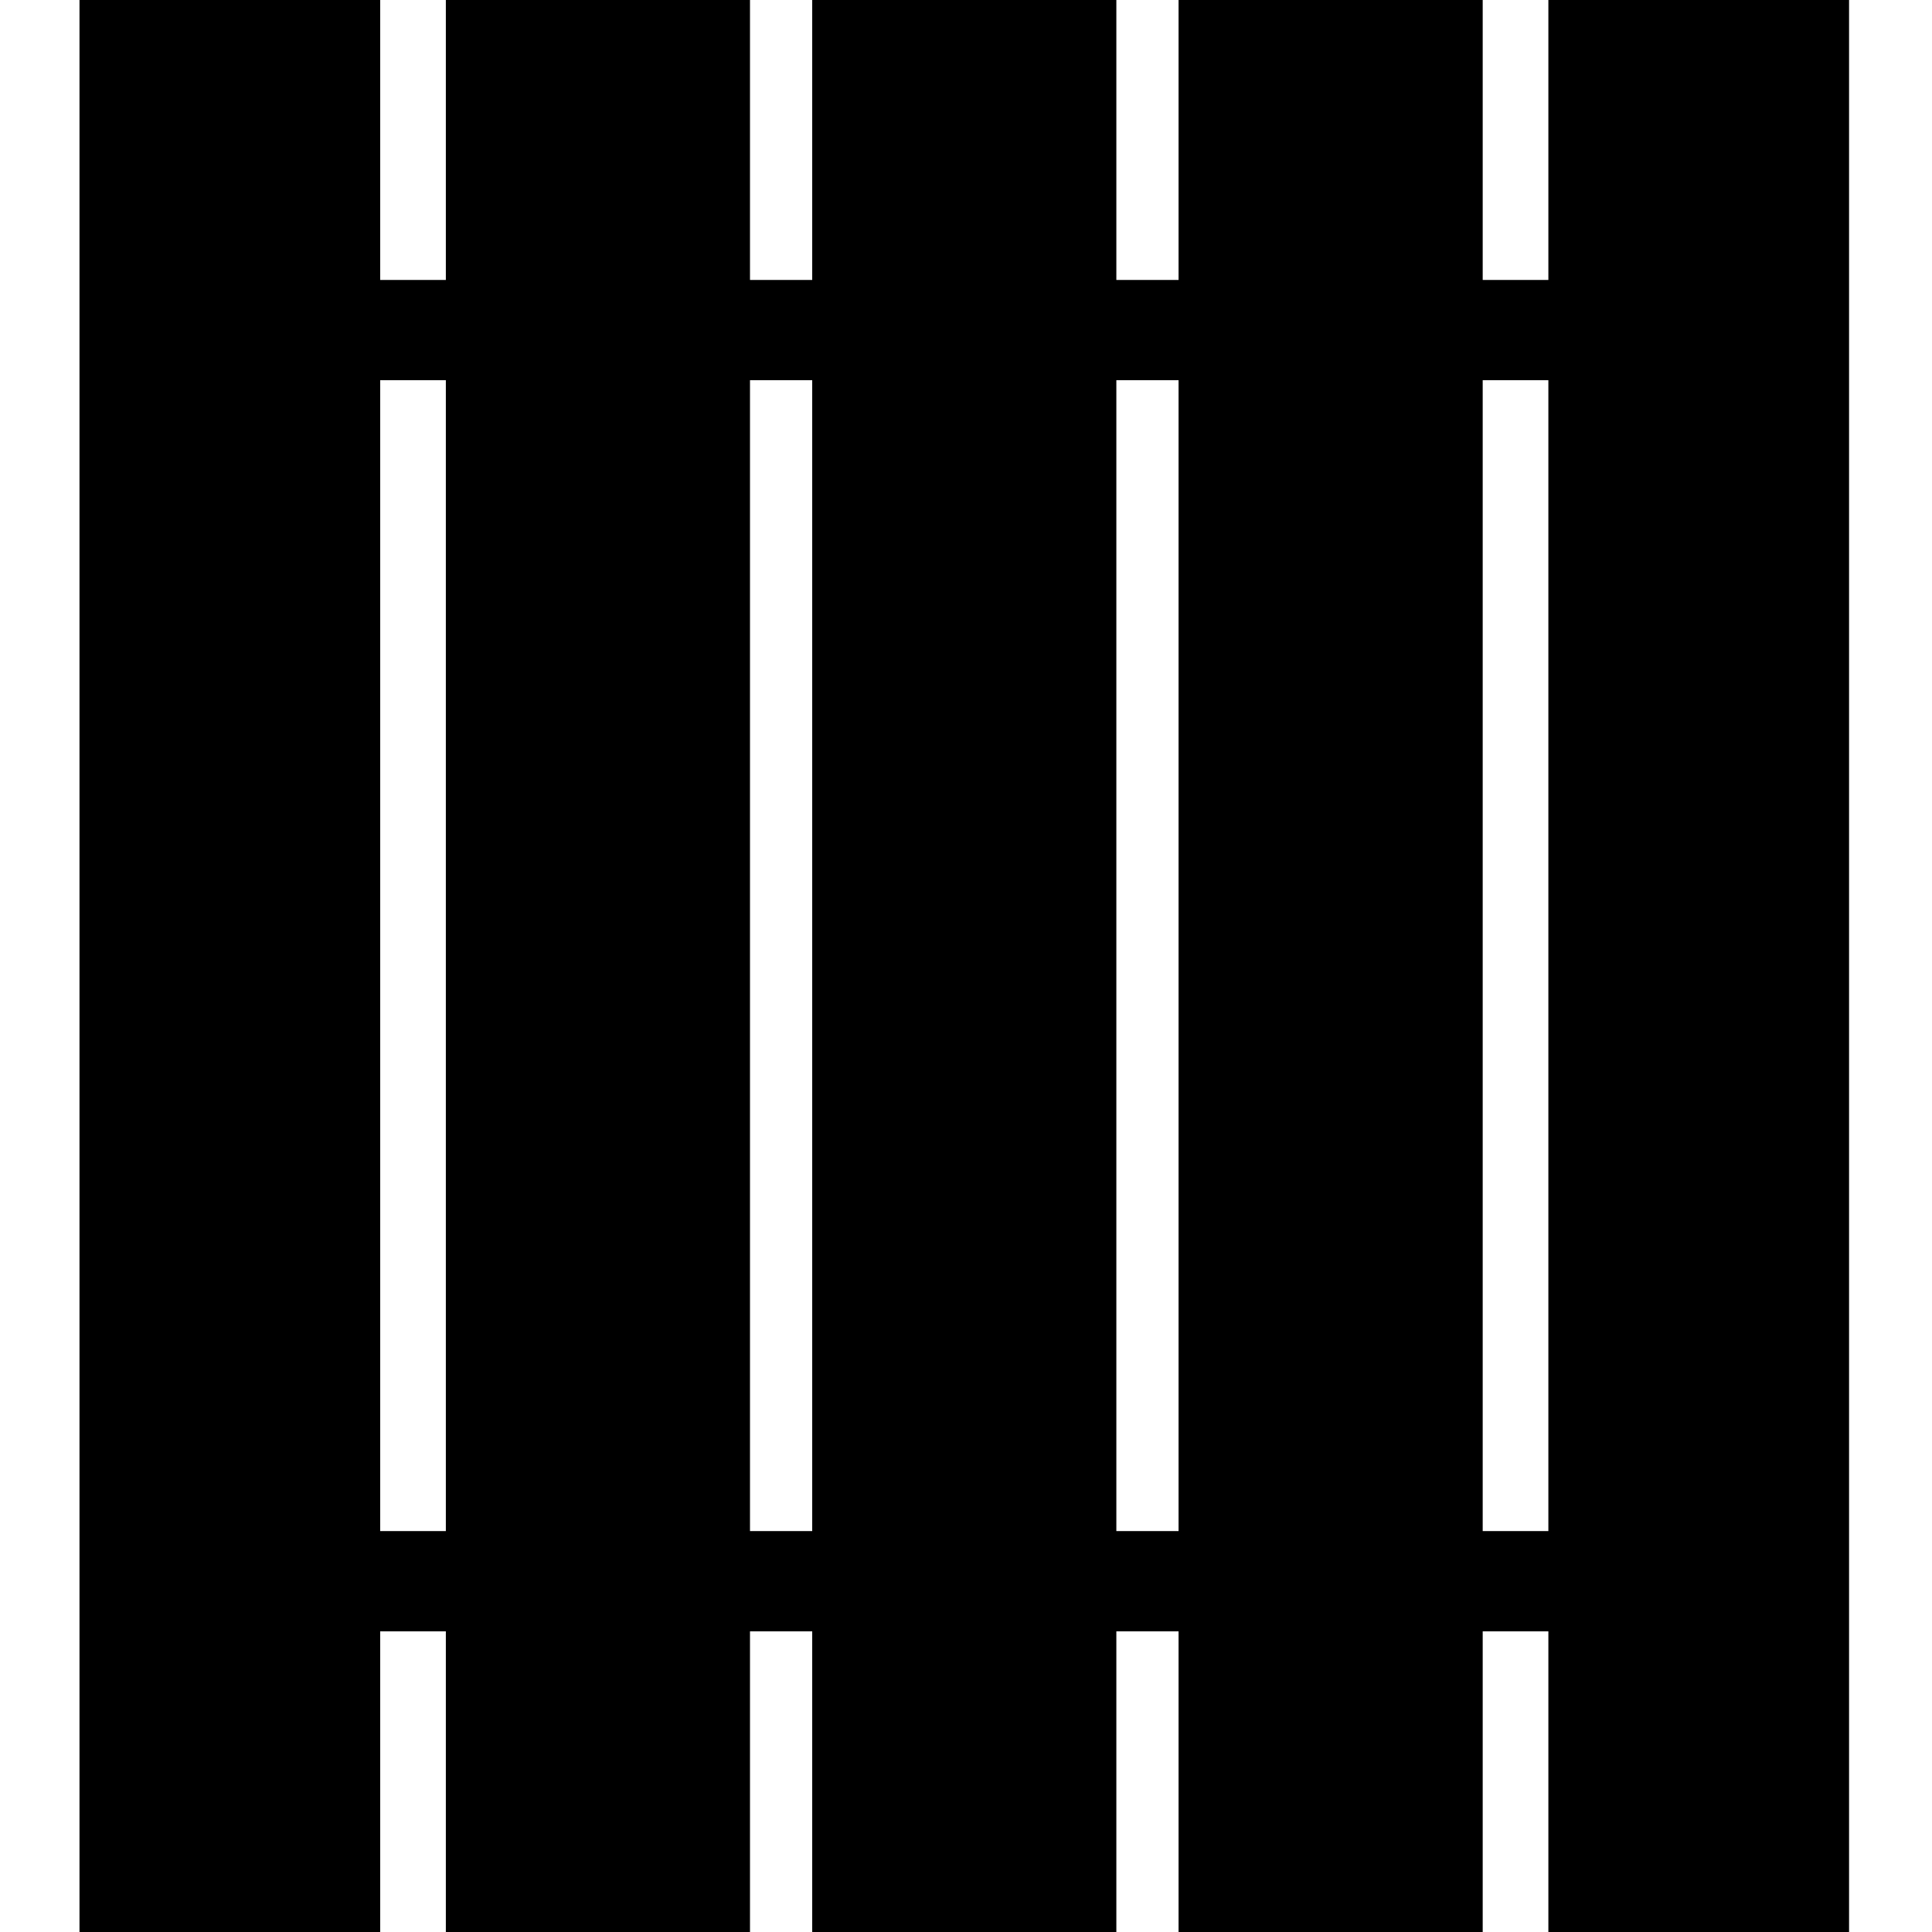
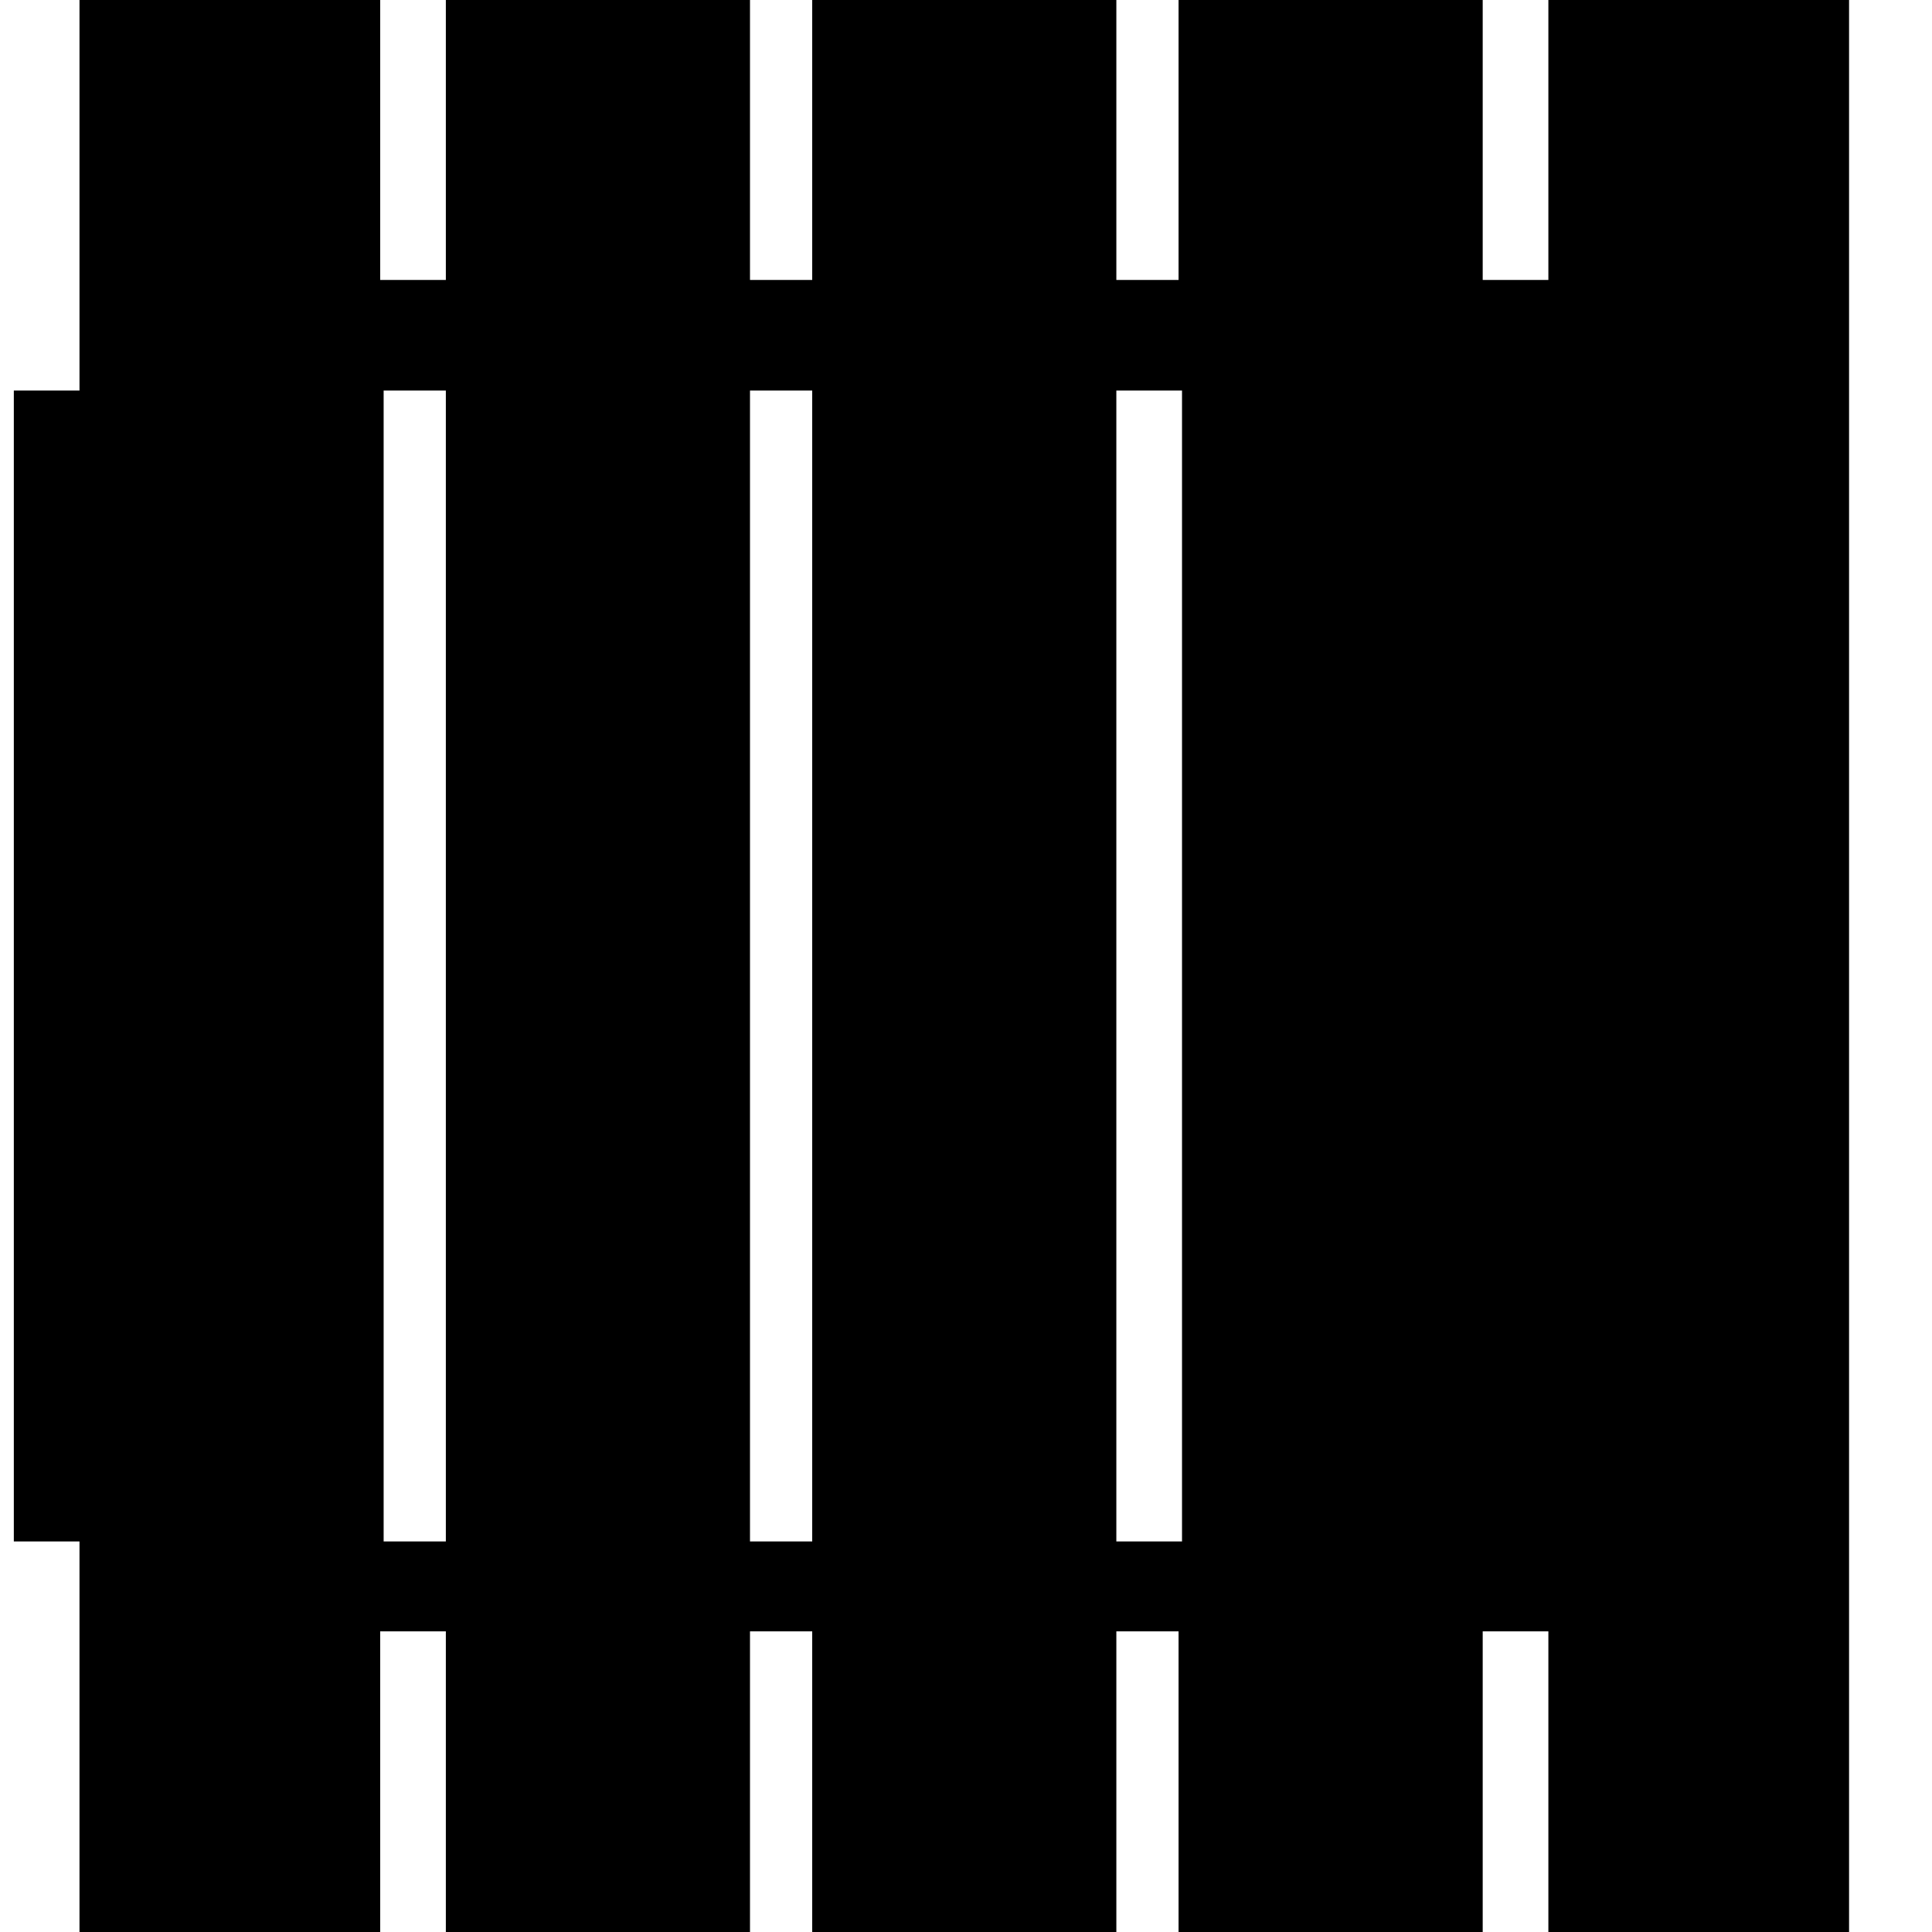
<svg xmlns="http://www.w3.org/2000/svg" version="1.0" width="559pt" height="559pt" viewBox="0 0 559 559" preserveAspectRatio="xMidYMid meet">
  <g transform="translate(0,559) scale(0.1,-0.1)" fill="#000000" stroke="none">
-     <path d="M230 2795 l0 -2795 435 0 435 0 0 435 0 435 95 0 95 0 0 -435 0 -435 440 0 440 0 0 435 0 435 90 0 90 0 0 -435 0 -435 440 0 440 0 0 435 0 435 90 0 90 0 0 -435 0 -435 440 0 440 0 0 435 0 435 95 0 95 0 0 -435 0 -435 435 0 435 0 0 2795 0 2795 -435 0 -435 0 0 -405 0 -405 -95 0 -95 0 0 405 0 405 -440 0 -440 0 0 -405 0 -405 -90 0 -90 0 0 405 0 405 -440 0 -440 0 0 -405 0 -405 -90 0 -90 0 0 405 0 405 -440 0 -440 0 0 -405 0 -405 -95 0 -95 0 0 405 0 405 -435 0 -435 0 0 -2795z m1060 30 l0 -1665 -95 0 -95 0 0 1665 0 1665 95 0 95 0 0 -1665z m1060 0 l0 -1665 -90 0 -90 0 0 1665 0 1665 90 0 90 0 0 -1665z m1060 0 l0 -1665 -90 0 -90 0 0 1665 0 1665 90 0 90 0 0 -1665z m1070 0 l0 -1665 -95 0 -95 0 0 1665 0 1665 95 0 95 0 0 -1665z" />
+     <path d="M230 2795 l0 -2795 435 0 435 0 0 435 0 435 95 0 95 0 0 -435 0 -435 440 0 440 0 0 435 0 435 90 0 90 0 0 -435 0 -435 440 0 440 0 0 435 0 435 90 0 90 0 0 -435 0 -435 440 0 440 0 0 435 0 435 95 0 95 0 0 -435 0 -435 435 0 435 0 0 2795 0 2795 -435 0 -435 0 0 -405 0 -405 -95 0 -95 0 0 405 0 405 -440 0 -440 0 0 -405 0 -405 -90 0 -90 0 0 405 0 405 -440 0 -440 0 0 -405 0 -405 -90 0 -90 0 0 405 0 405 -440 0 -440 0 0 -405 0 -405 -95 0 -95 0 0 405 0 405 -435 0 -435 0 0 -2795z l0 -1665 -95 0 -95 0 0 1665 0 1665 95 0 95 0 0 -1665z m1060 0 l0 -1665 -90 0 -90 0 0 1665 0 1665 90 0 90 0 0 -1665z m1060 0 l0 -1665 -90 0 -90 0 0 1665 0 1665 90 0 90 0 0 -1665z m1070 0 l0 -1665 -95 0 -95 0 0 1665 0 1665 95 0 95 0 0 -1665z" />
  </g>
</svg>